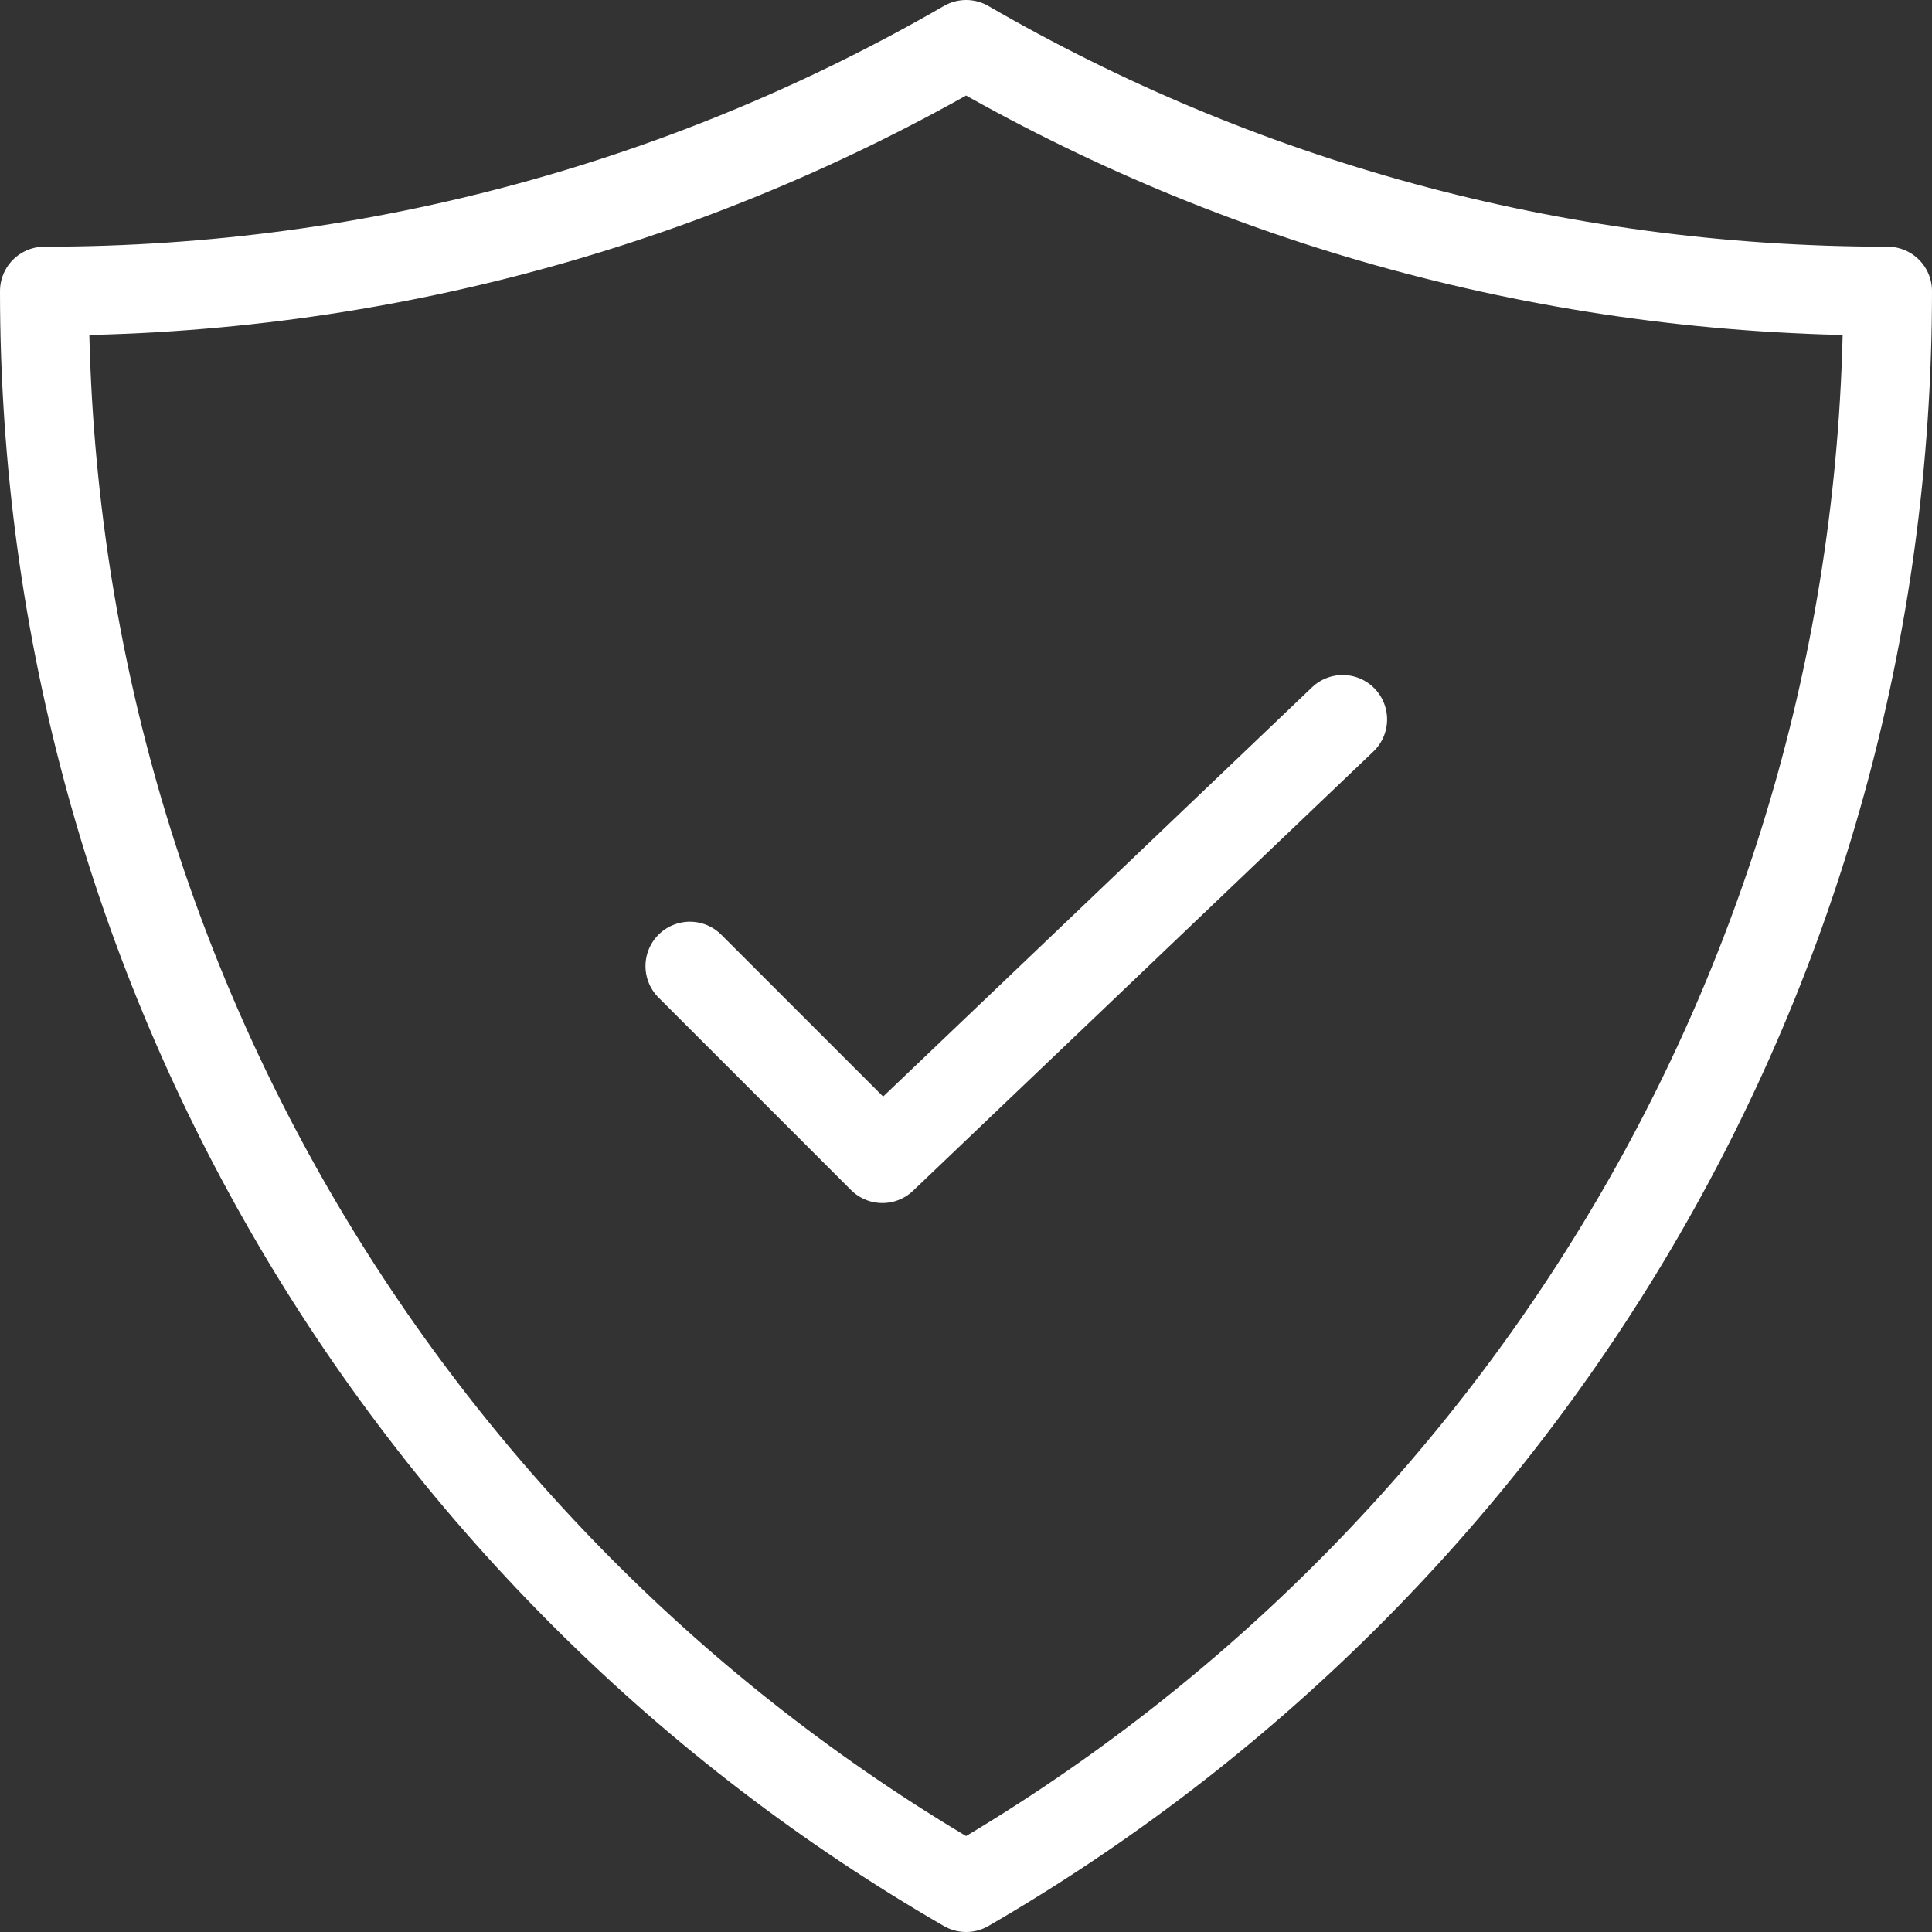
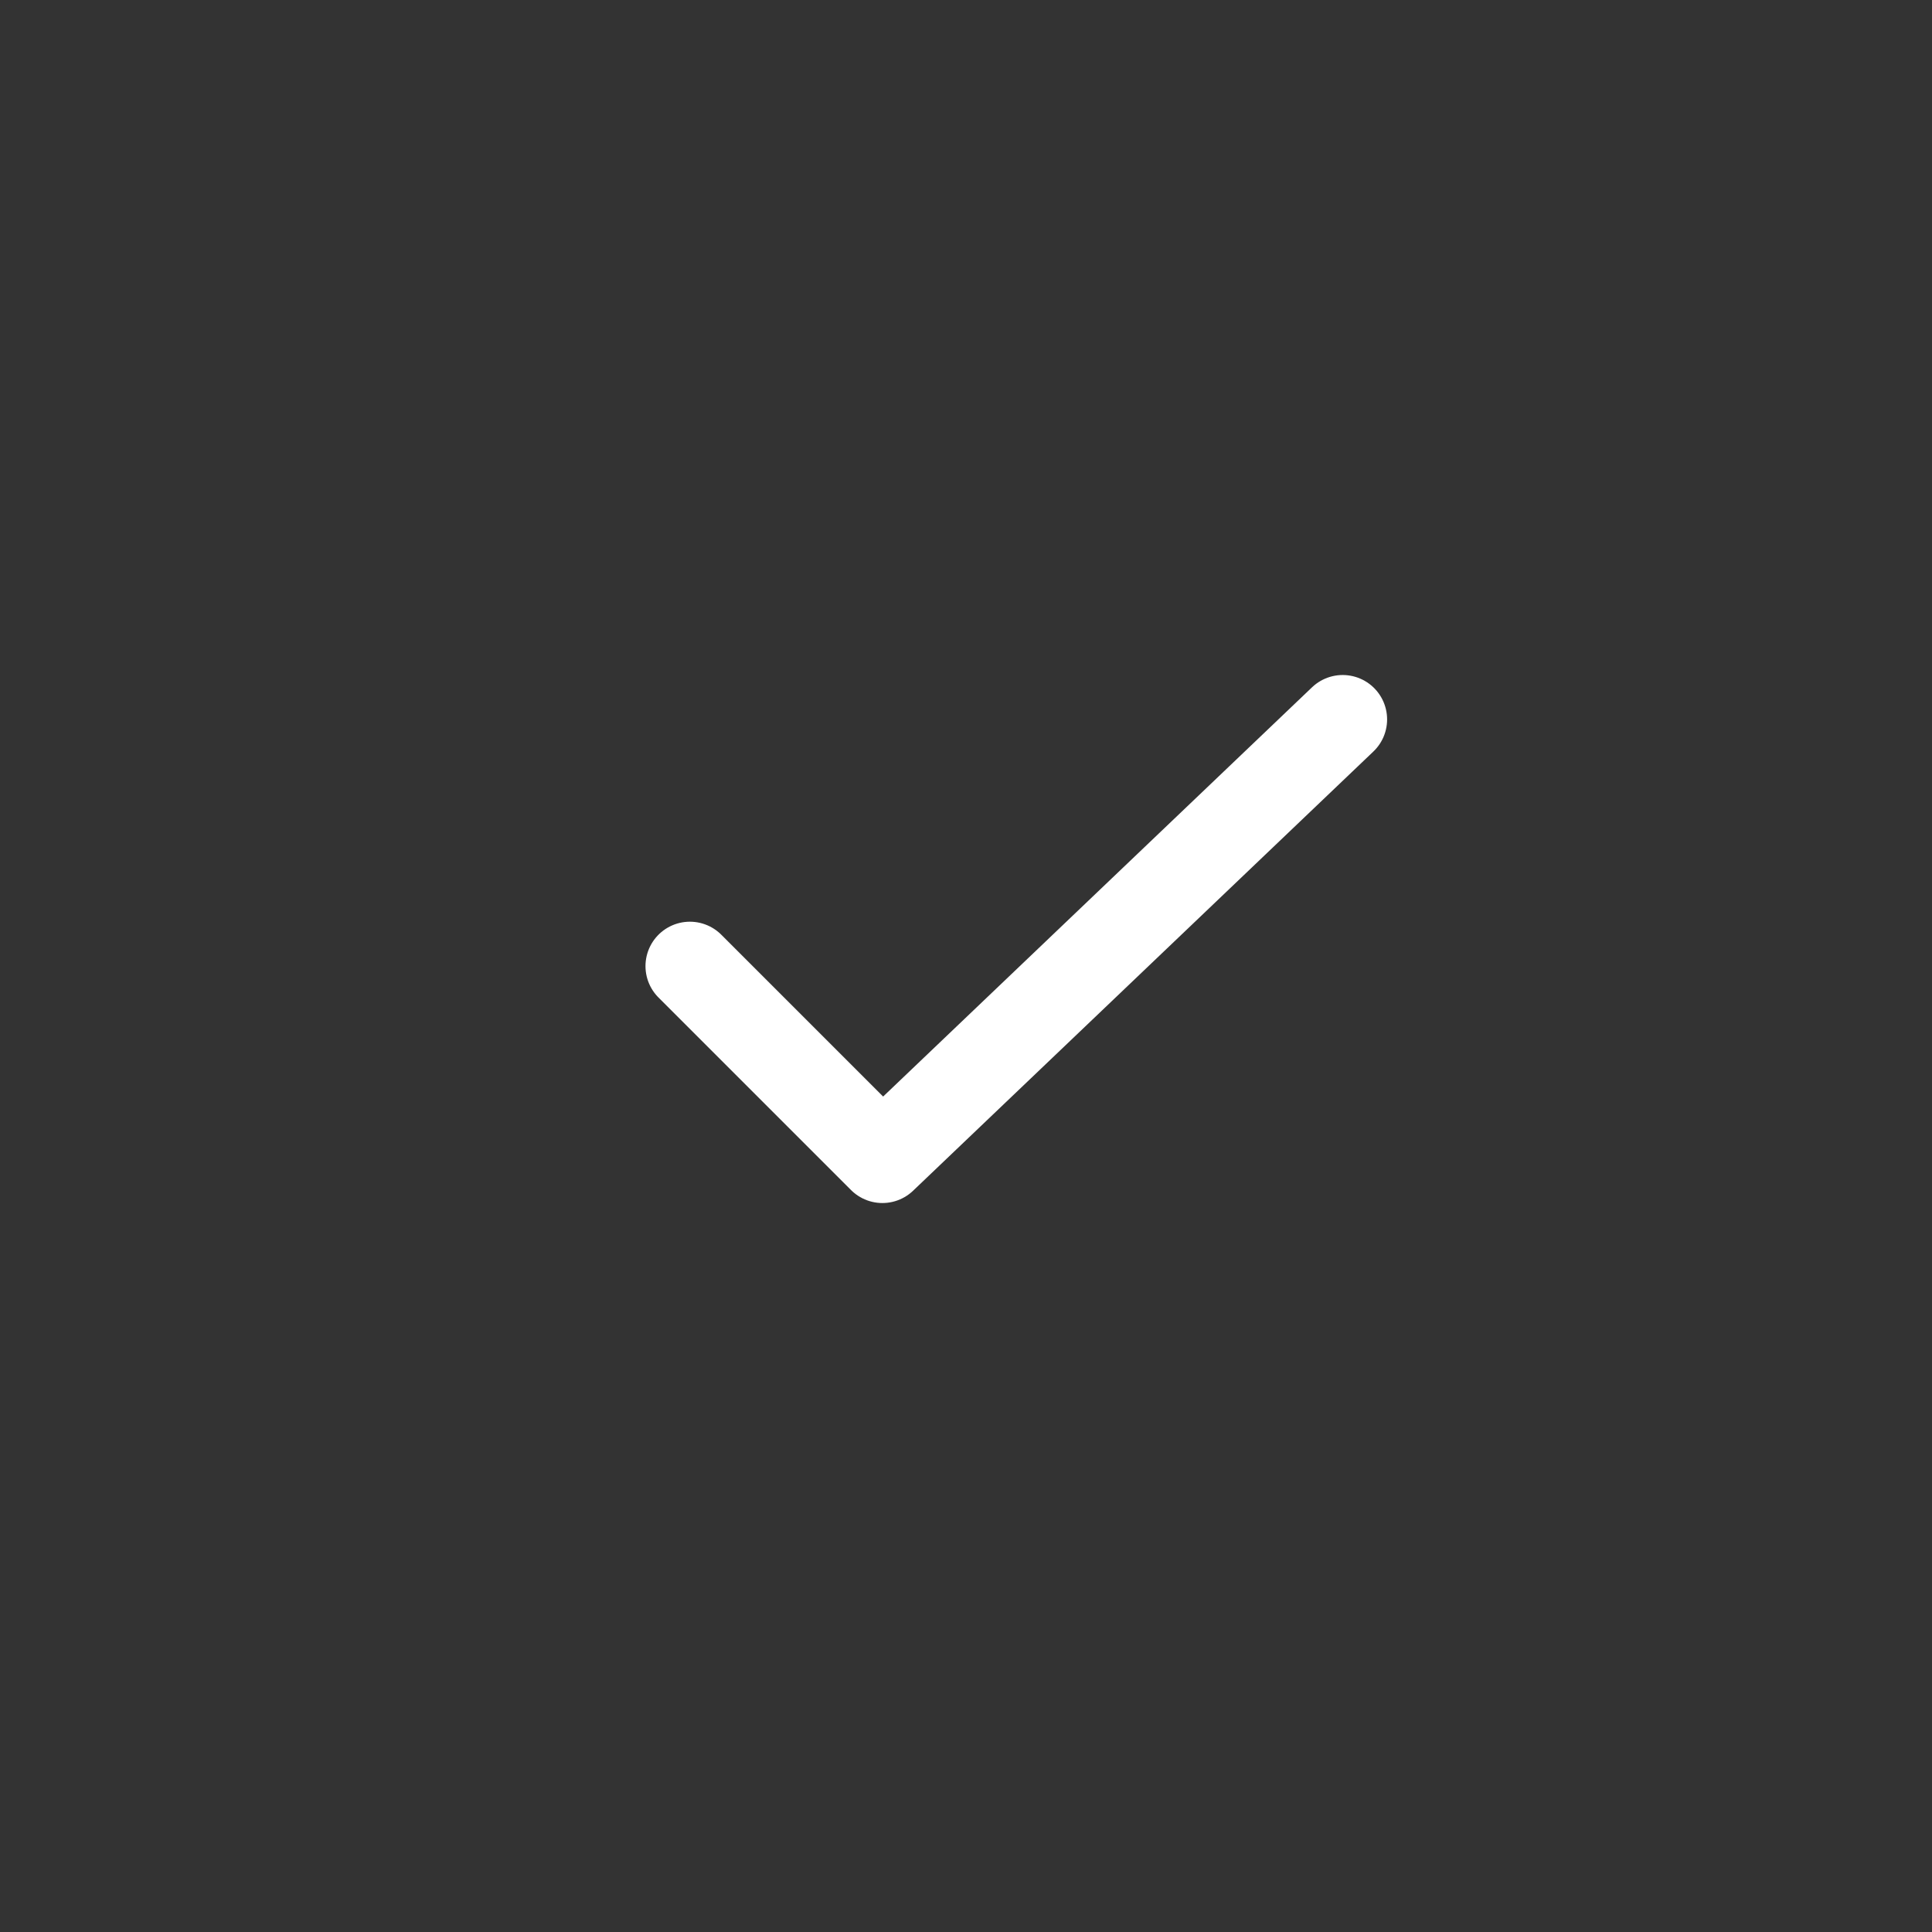
<svg xmlns="http://www.w3.org/2000/svg" id="Ebene_2" viewBox="0 0 87.01 87.01">
  <rect x="0" y="0" width="87.01" height="87.01" fill="#333333" stroke="none" />
  <defs>
    <style>.cls-1{fill:none;stroke:#fff;stroke-linecap:round;stroke-linejoin:round;stroke-width:4px;}</style>
  </defs>
  <g id="Ebene_1-2">
    <g>
-       <path class="cls-1" d="M85.01,13.11c0,30.71-16.69,57.54-41.5,71.9C18.69,70.67,2,43.84,2,13.11c15.12,0,29.3-4.05,41.51-11.11,12.2,7.07,26.37,11.11,41.5,11.11Z" />
      <polyline class="cls-1" points="31.07 43.51 39.74 52.18 60.47 32.4" />
    </g>
  </g>
</svg>